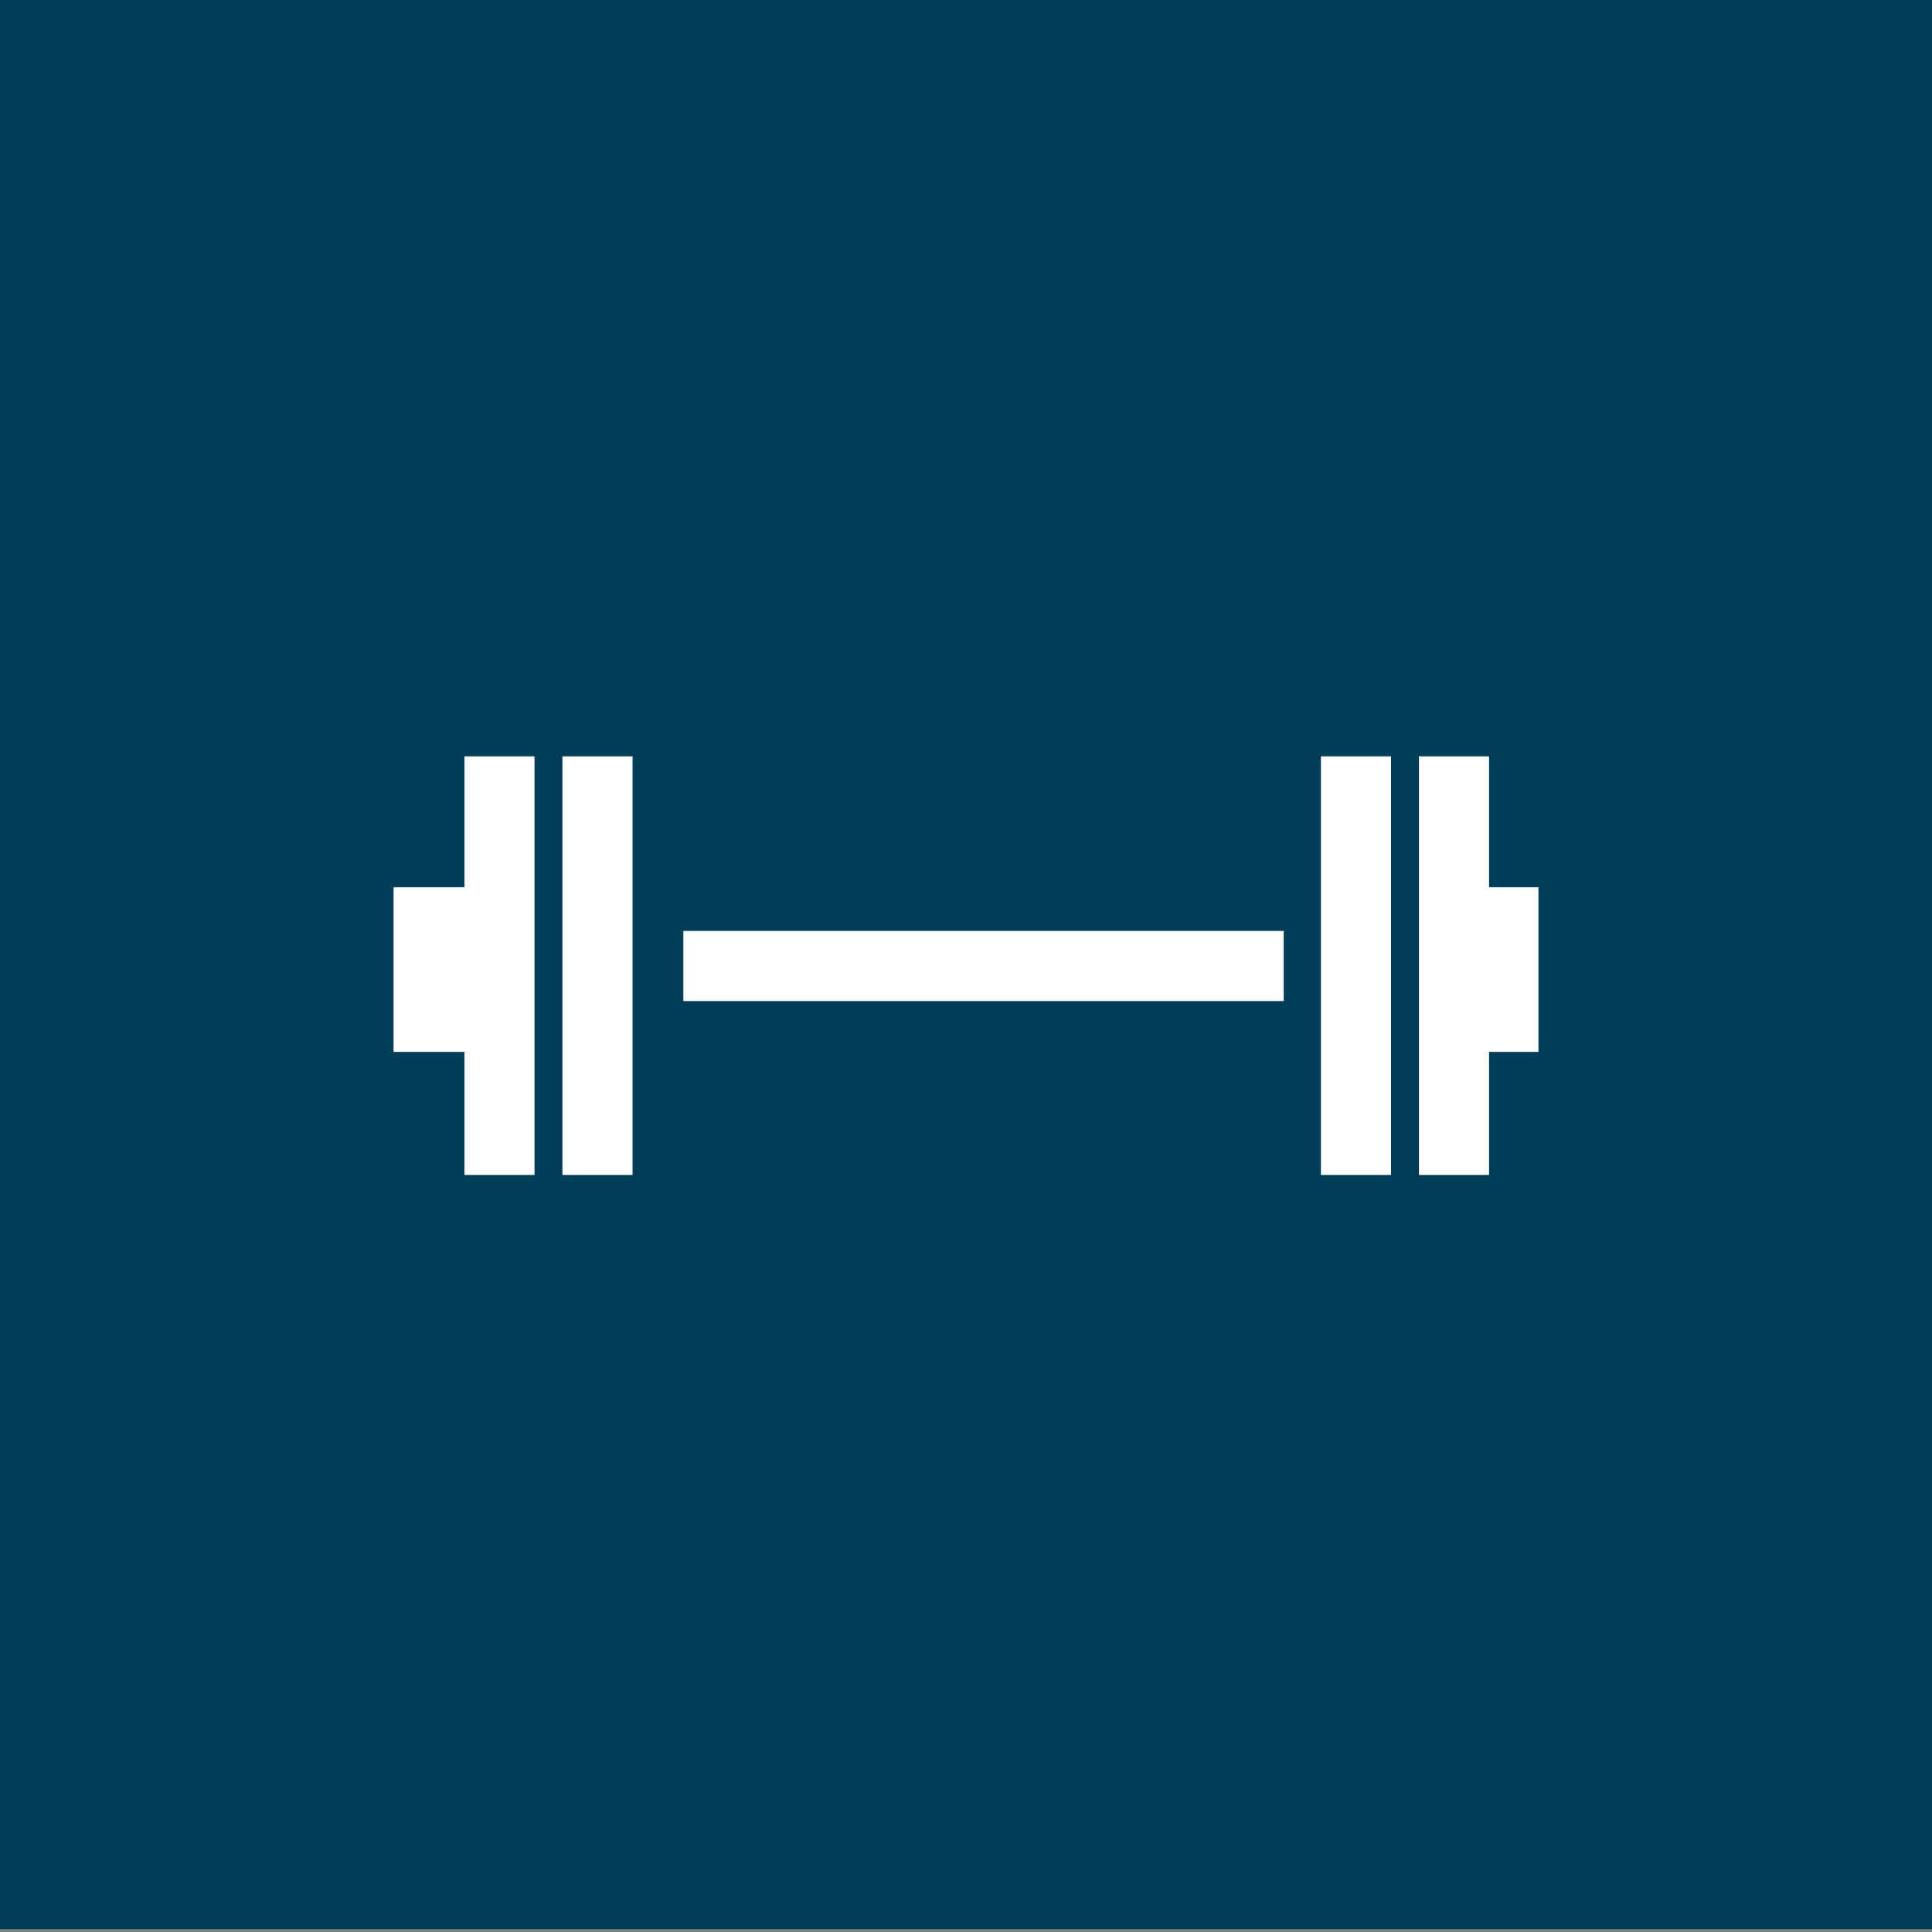
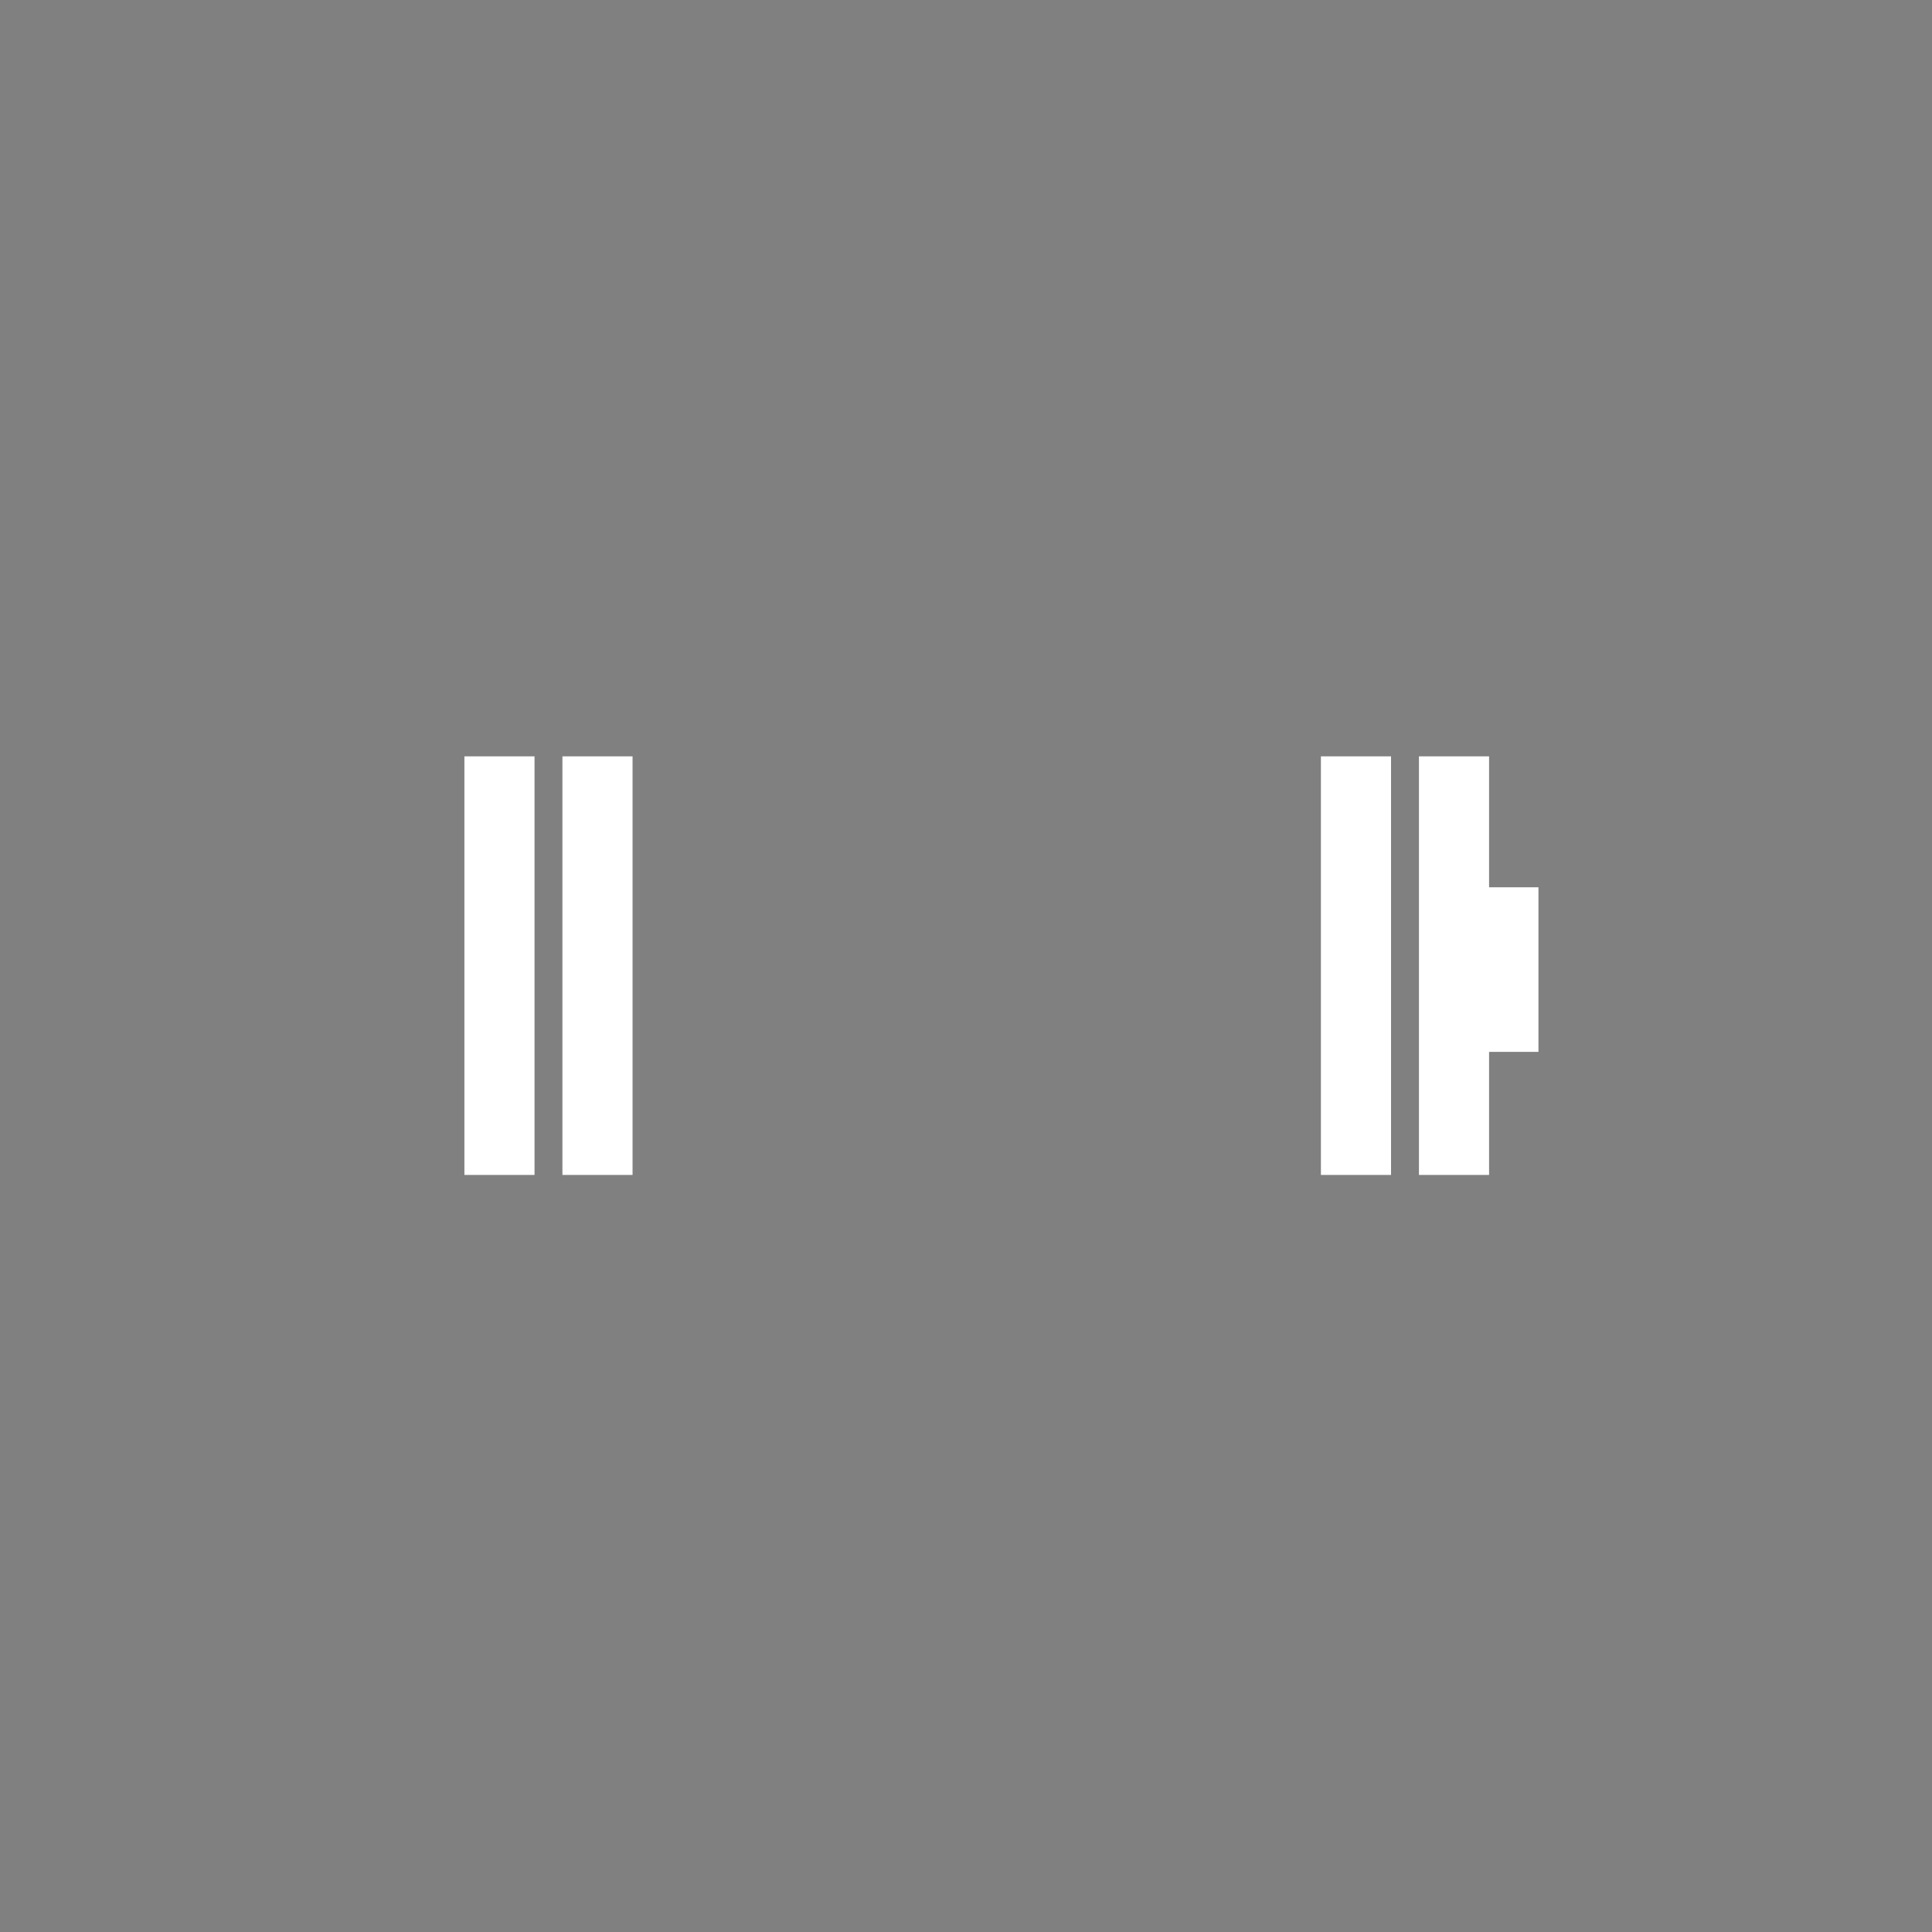
<svg xmlns="http://www.w3.org/2000/svg" version="1.1" id="Layer_1" x="0px" y="0px" viewBox="0 0 270 270" style="enable-background:new 0 0 270 270;" xml:space="preserve">
  <rect x="0" y="0" width="270" height="270" fill="#808080" stroke="none" />
  <style type="text/css">
	.st0{fill:#003E57;}
	.st1{fill:#FFFFFF;}
	.st2{fill:none;}
</style>
-   <rect x="0" y="-1.4" class="st0" width="270" height="271" />
  <g>
-     <rect x="95.5" y="130.1" class="st1" width="83.9" height="9.8" />
    <g>
      <rect x="78.6" y="105.7" class="st1" width="9.8" height="58.5" />
      <rect x="64.9" y="105.7" class="st1" width="9.8" height="58.5" />
      <rect x="198.3" y="105.7" class="st1" width="9.8" height="58.5" />
      <rect x="184.6" y="105.7" class="st1" width="9.8" height="58.5" />
    </g>
    <rect x="204" y="124" class="st1" width="11" height="23" />
-     <rect x="55" y="124" class="st1" width="12" height="23" />
  </g>
</svg>